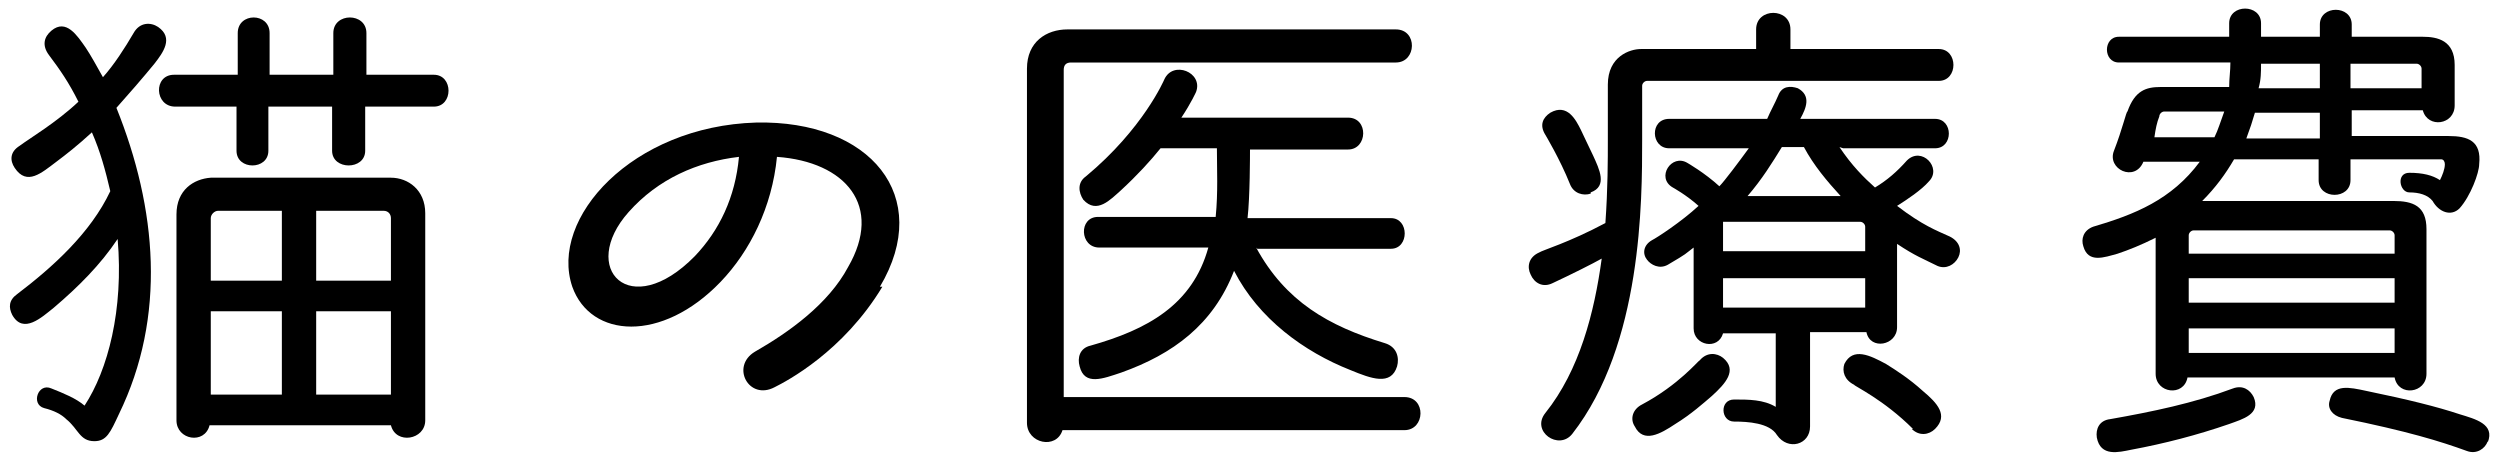
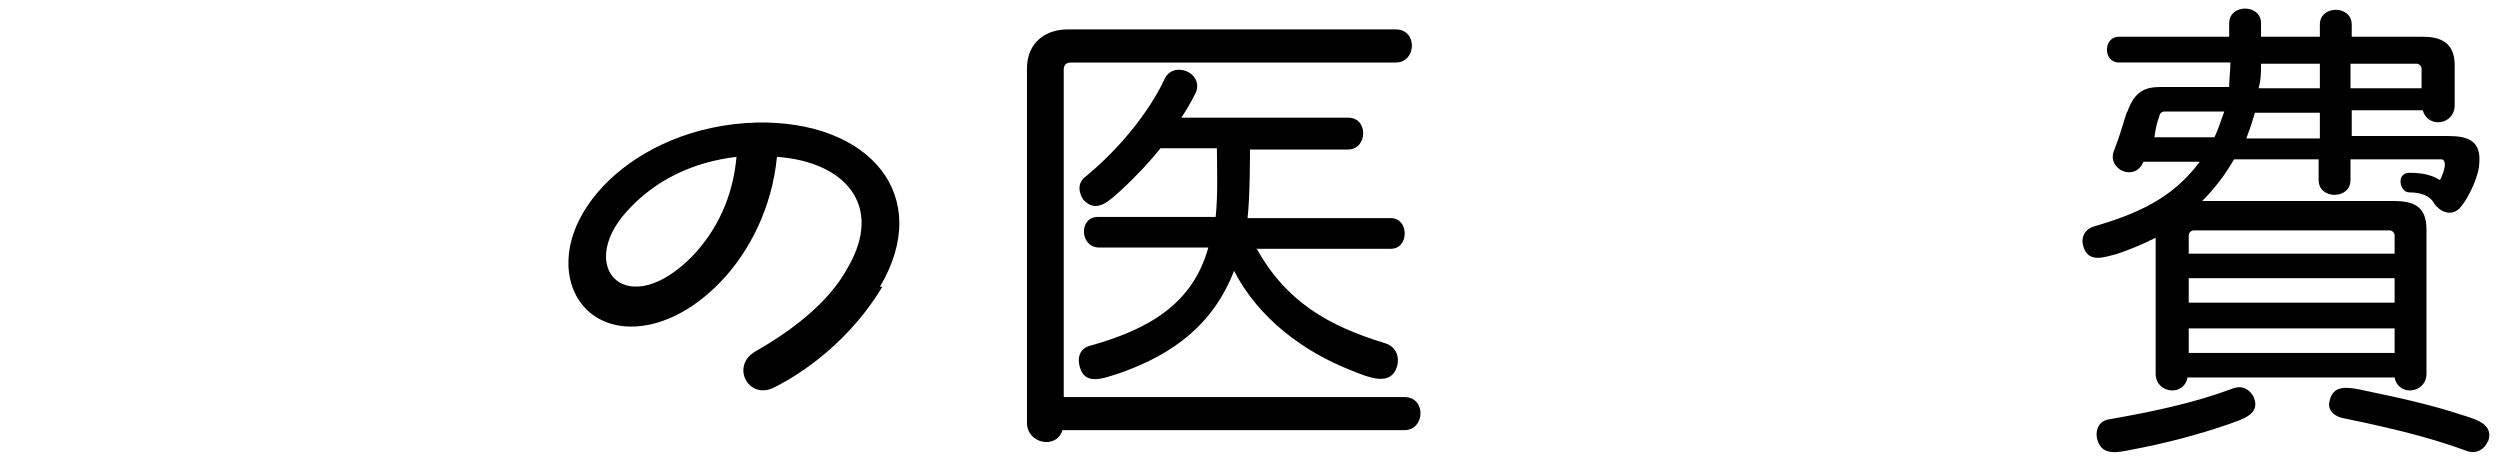
<svg xmlns="http://www.w3.org/2000/svg" viewBox="0 0 204 38" width="204" height="38">
  <g fill="#000000">
-     <path d="m12.6 5.2c-.9 1.1-2.2 2.6-3.1 3.6 3.3 8.2 4.1 17 .2 25-.7 1.5-1 2.2-2 2.2-1.2 0-1.3-1-2.3-1.8-.4-.4-1-.7-1.8-.9-1.1-.3-.5-2.1.6-1.6 1 .4 2 .8 2.7 1.4 1.9-2.9 3.2-7.8 2.7-13.6-1.4 2.1-3.2 3.9-5.2 5.6-1 .8-2.5 2.2-3.4.6-.3-.6-.3-1.2.4-1.7 2.9-2.2 6-5 7.6-8.4-.4-1.7-.8-3.2-1.5-4.8-1.2 1.1-2.1 1.8-2.9 2.4-1.2.9-2.4 2-3.4.5-.4-.6-.4-1.3.4-1.8.8-.6 3-1.9 4.8-3.6-.8-1.6-1.5-2.6-2.4-3.8-.6-.8-.4-1.5.2-2 1.2-1 2.1.4 2.8 1.4.4.6.9 1.5 1.4 2.4.9-1 1.8-2.4 2.5-3.6.5-.9 1.4-.9 2-.5 1.3.9.4 2.1-.3 3zm22.8.9c1.6 0 1.6 2.6 0 2.6h-5.6v3.6c0 1.6-2.7 1.6-2.7 0v-3.6h-5.2v3.6c0 1.6-2.6 1.6-2.6 0v-3.6h-5c-1.7 0-1.8-2.6-.1-2.6h5.2v-3.4c0-1.7 2.6-1.7 2.6 0v3.4h5.2v-3.4c0-1.7 2.7-1.7 2.7 0v3.4h5.6zm-.7 28.2c0 1.6-2.4 2-2.8.4h-14.8c-.4 1.6-2.7 1.2-2.7-.4v-16.8c0-2 1.4-2.9 2.8-3h14.7c1.4 0 2.8 1 2.8 2.9zm-11.7-17.1h-5.2c-.3 0-.6.3-.6.6v5.1h5.8zm0 8.2h-5.8v6.8h5.8zm8.9-7.6c0-.3-.2-.6-.6-.6h-5.5v5.7h6.1zm0 7.6h-6.1v6.8h6.1z" />
-     <path d="m72 23.4c-3.2 5.3-7.8 7.7-8.8 8.2-2.1 1.1-3.6-1.7-1.6-2.9 2.8-1.6 6-3.9 7.6-6.9 2.9-5-.2-8.6-5.8-9-.4 4.1-2.2 7.7-4.6 10.2-4.8 5-10.6 4.6-12.1.4-1.9-5.6 4.9-13.1 15-13.4 9.3-.2 14.5 6 10.1 13.4zm-11.7-10.6c-3.4.4-6.6 1.8-9 4.5-4.1 4.6.1 9 5.4 3.6 2-2.1 3.3-4.8 3.6-8.1z" />
+     <path d="m72 23.4c-3.2 5.3-7.8 7.7-8.8 8.2-2.1 1.1-3.6-1.7-1.6-2.9 2.8-1.6 6-3.9 7.6-6.9 2.9-5-.2-8.6-5.8-9-.4 4.1-2.2 7.7-4.6 10.2-4.8 5-10.6 4.6-12.1.4-1.9-5.6 4.9-13.1 15-13.4 9.3-.2 14.5 6 10.1 13.4m-11.7-10.6c-3.4.4-6.6 1.8-9 4.5-4.1 4.6.1 9 5.4 3.6 2-2.1 3.3-4.8 3.6-8.1z" />
    <path d="m114.6 32.4c1.8 0 1.7 2.7 0 2.7h-27.9c-.5 1.6-2.9 1.1-2.9-.6v-28.9c0-2.2 1.6-3.2 3.3-3.2h26.8c1.8 0 1.7 2.7 0 2.7h-26.5c-.4 0-.6.2-.6.6v26.7h27.9zm-12.1-12.2c2.4 4.4 5.9 6.4 10.5 7.8 1 .3 1.2 1.2 1 1.9-.5 1.6-2.1 1-3.8.3-3.8-1.5-7.5-4.2-9.5-8.1-1.7 4.4-5 6.8-9.2 8.3-1.5.5-3 1.1-3.4-.5-.2-.7 0-1.5.9-1.7 4.6-1.3 8.3-3.3 9.6-8h-8.9c-1.6 0-1.7-2.5-.1-2.5h9.6c.2-2 .1-3.9.1-5.6h-4.6c-.8 1-1.9 2.2-3.2 3.4-.9.8-2 2-3.1.8-.4-.6-.5-1.4.2-1.9 4.7-3.9 6.4-7.9 6.4-7.9.7-1.6 3.2-.6 2.6 1 0 0-.4.9-1.2 2.1h13.6c1.7 0 1.6 2.6 0 2.6h-8c0 .4 0 3.9-.2 5.6h11.7c1.5 0 1.5 2.5 0 2.5h-10.9z" />
-     <path d="m158.2 4c1.6 0 1.6 2.6 0 2.6h-23.8c-.2 0-.4.2-.4.4v4.4c0 5 0 16.7-5.7 24-1.1 1.4-3.4-.2-2.2-1.7 2.8-3.5 4-8.2 4.6-12.6-.7.4-2.5 1.3-4 2-.8.4-1.5 0-1.8-.7-.3-.6-.2-1.4.7-1.8.3-.2 2.4-.8 5.4-2.4.2-2.8.2-5.2.2-6.8v-4.5c0-2.3 1.8-2.9 2.7-2.9h9.4v-1.6c0-1.8 2.8-1.8 2.8 0v1.6h12zm-28.4 11.8c-.6.2-1.4 0-1.7-.8-.8-2-2-4-2-4-.5-.8-.2-1.4.4-1.8 1.4-.8 2.1.6 2.5 1.4.3.6.6 1.3 1 2.1.5 1.1 1.2 2.5-.2 3zm9.9 16.5c-.7.6-1.7 1.5-3 2.3-1.2.8-2.6 1.6-3.3.2-.4-.6-.2-1.4.6-1.8 3-1.6 4.6-3.6 4.7-3.6.6-.7 1.4-.6 1.9-.2 1.2 1 .2 2.1-.9 3.1zm10.4-20.3c1 1.5 2 2.5 2.9 3.3 1-.6 1.8-1.3 2.6-2.2 1.2-1.2 2.9.6 1.8 1.7-.6.7-1.8 1.5-2.6 2 2.1 1.6 3.2 2 4.3 2.5.8.4 1 1.1.7 1.7s-1 1-1.7.7c-1.2-.6-1.8-.8-3.3-1.8v6.8c0 1.5-2.2 1.9-2.5.4h-4.6v7.7c0 1.5-1.8 2-2.7.7-.6-1-2.4-1.1-3.5-1.1s-1.2-1.8 0-1.8 2.4 0 3.4.6v-6h-4.3c-.4 1.4-2.4 1-2.4-.4v-6.6c-.8.6-.4.4-2.1 1.4-.7.4-1.4 0-1.7-.4-.4-.5-.3-1.2.4-1.6.4-.2 2.4-1.5 3.8-2.8-1-.9-2.1-1.5-2.1-1.5-1.4-.8-.1-2.8 1.2-2 0 0 1.4.8 2.6 1.9.4-.4 1.6-2 2.4-3.1h-6.5c-1.5 0-1.6-2.4 0-2.4h8c.3-.7.6-1.2.9-1.9.3-.8 1-.8 1.6-.6 1.1.6.7 1.6.2 2.5h11c1.5 0 1.5 2.4 0 2.4h-7.5zm2.1 8.5v-2c0-.2-.2-.4-.4-.4h-11.2v2.4zm0 2.2h-11.6v2.4h11.6zm-2-6.7c-1.1-1.2-2.2-2.5-3-4h-1.8c-.8 1.3-1.6 2.6-2.8 4h7.7zm5.9 19c-2.4-2.4-4.8-3.5-4.8-3.6-.8-.4-1-1.1-.8-1.7.7-1.4 2.1-.7 3.4 0 .8.5 1.9 1.2 3 2.2 1.2 1 2.1 2 1 3.1-.5.5-1.3.6-1.9 0z" />
    <path d="m175.9 19.4c-1.2.6-2.2 1-3.1 1.3-1.1.3-2.4.8-2.8-.6-.2-.6 0-1.3.8-1.6 3.4-1 6.4-2.2 8.7-5.3h-4.6c-.7 1.7-3 .6-2.4-.9.7-1.8 1-3.2 1.1-3.2.6-1.7 1.5-2 2.7-2h5.6c0-.7.1-1.3.1-2h-9.1c-1.3 0-1.3-2.1 0-2.1h9v-1.1c0-1.6 2.6-1.6 2.6 0v1.1h4.8v-1c0-1.6 2.6-1.6 2.6 0v1h5.8c1.2 0 2.6.3 2.6 2.3v3.3c0 1.6-2.2 1.9-2.6.4h-5.8v2.1h7.9c1.6 0 2.7.4 2.5 2.3 0 .7-.7 2.6-1.6 3.6-.7.7-1.7.3-2.2-.6-.4-.5-1.1-.7-1.9-.7s-1.1-1.6 0-1.6 1.9.2 2.5.6c.2-.4.4-.9.4-1.3 0-.2-.1-.4-.3-.4h-7.4v1.7c0 1.6-2.6 1.6-2.6 0v-1.7h-6.9c-.7 1.2-1.5 2.3-2.6 3.4h15.6c1.6 0 2.7.4 2.7 2.3v11.8c0 1.6-2.3 1.9-2.6.3h-16.9c-.3 1.6-2.6 1.3-2.6-.3v-11.3zm8 13c.6 1.4-.9 1.8-2 2.2-2.6.9-5.3 1.6-8 2.1-1 .2-2.5.6-2.8-1-.1-.7.2-1.4 1.1-1.5 3.4-.6 6.8-1.3 10-2.5.8-.3 1.4.1 1.7.7zm-3.2-21.2c.3-.6.5-1.3.8-2.1h-4.9c-.2 0-.4.2-.4.4-.2.5-.3 1-.4 1.7h5zm-2.1 9.5h16.8v-1.5c0-.2-.2-.4-.4-.4h-16c-.2 0-.4.2-.4.4zm0 4h16.8v-2h-16.8zm0 4.1h16.8v-2h-16.8zm5.4-19.6c-.2.7-.4 1.3-.7 2.1h6v-2.1zm.5-4c0 .7 0 1.3-.2 2h5v-2zm18.5 30.8c-.2.6-.9 1.1-1.7.8-2.2-.8-4.8-1.6-10.2-2.7-.8-.2-1.2-.8-1-1.4.3-1.4 1.6-1.1 3-.8 3.4.7 5.8 1.3 7.6 1.9 1.3.4 2.9.8 2.3 2.3zm-11.2-28.8h5.8v-1.6c0-.2-.2-.4-.4-.4h-5.4z" />
  </g>
</svg>